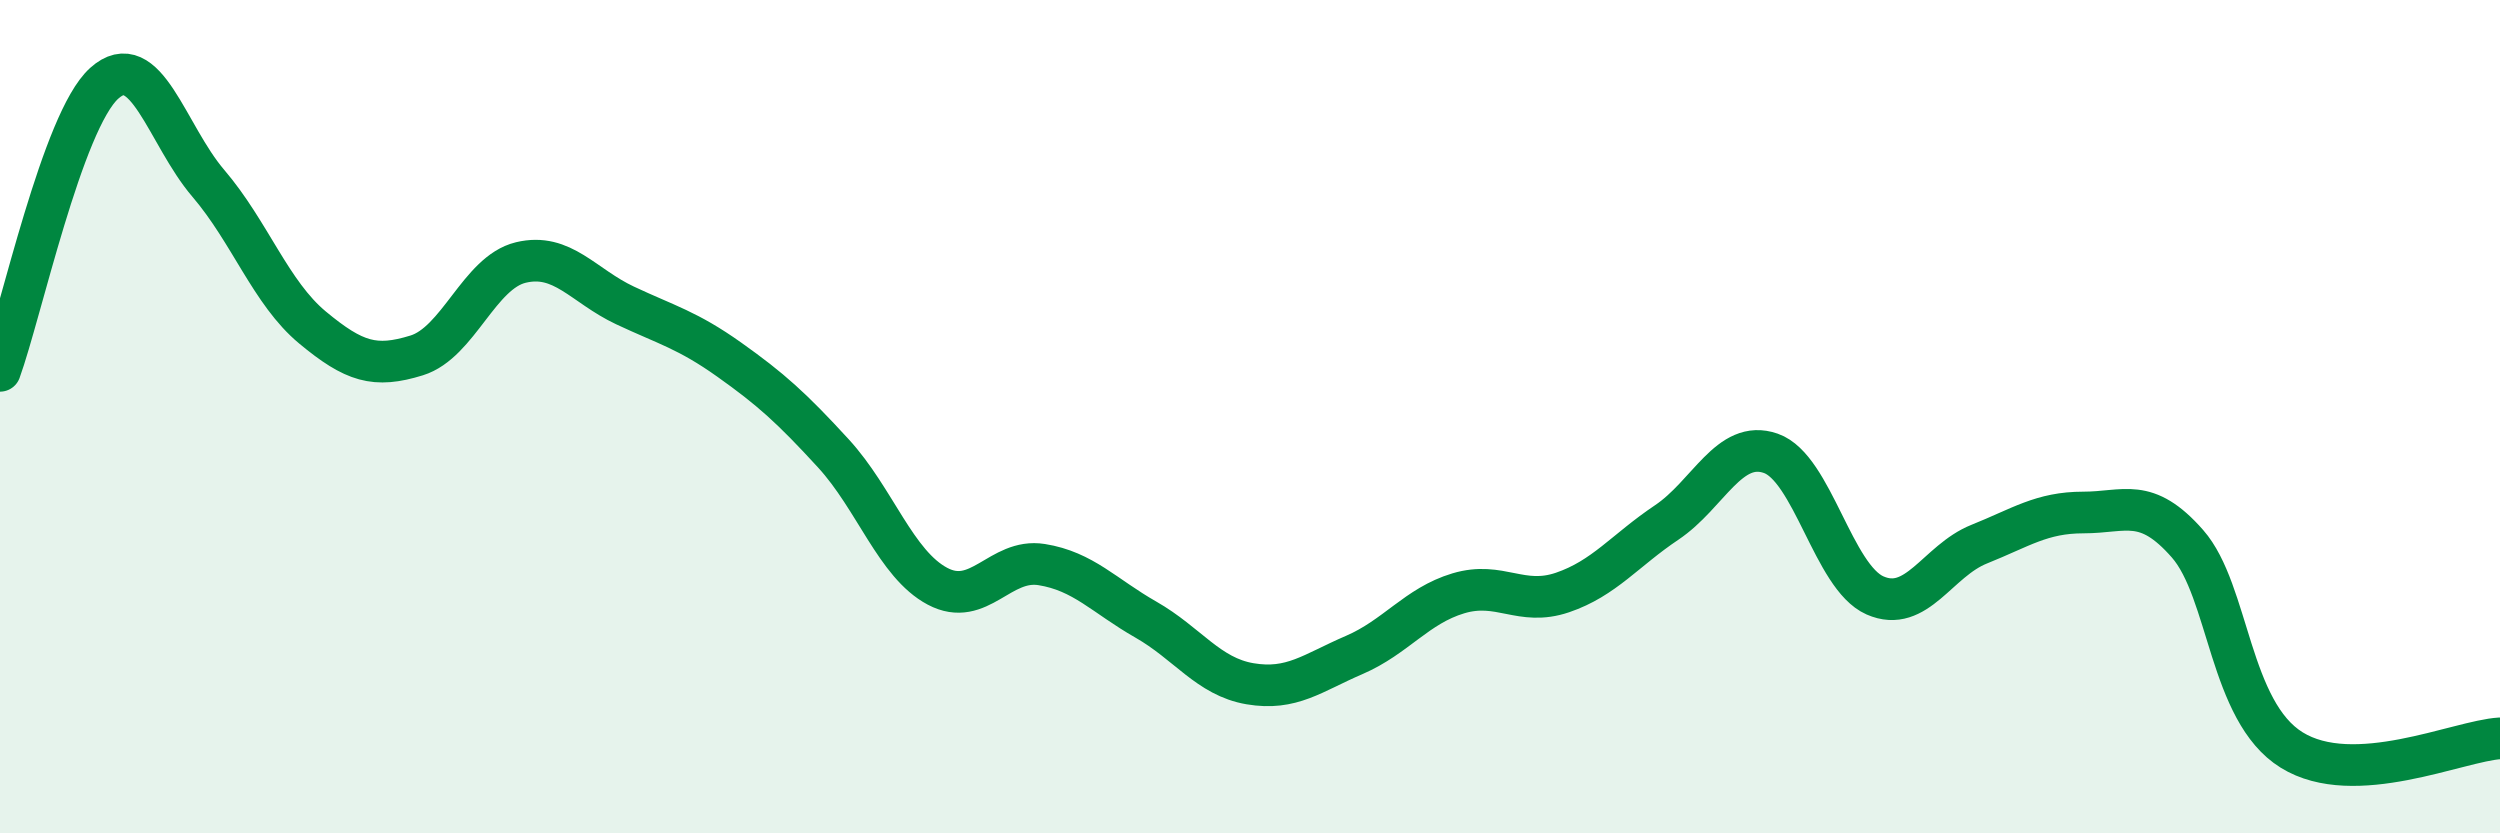
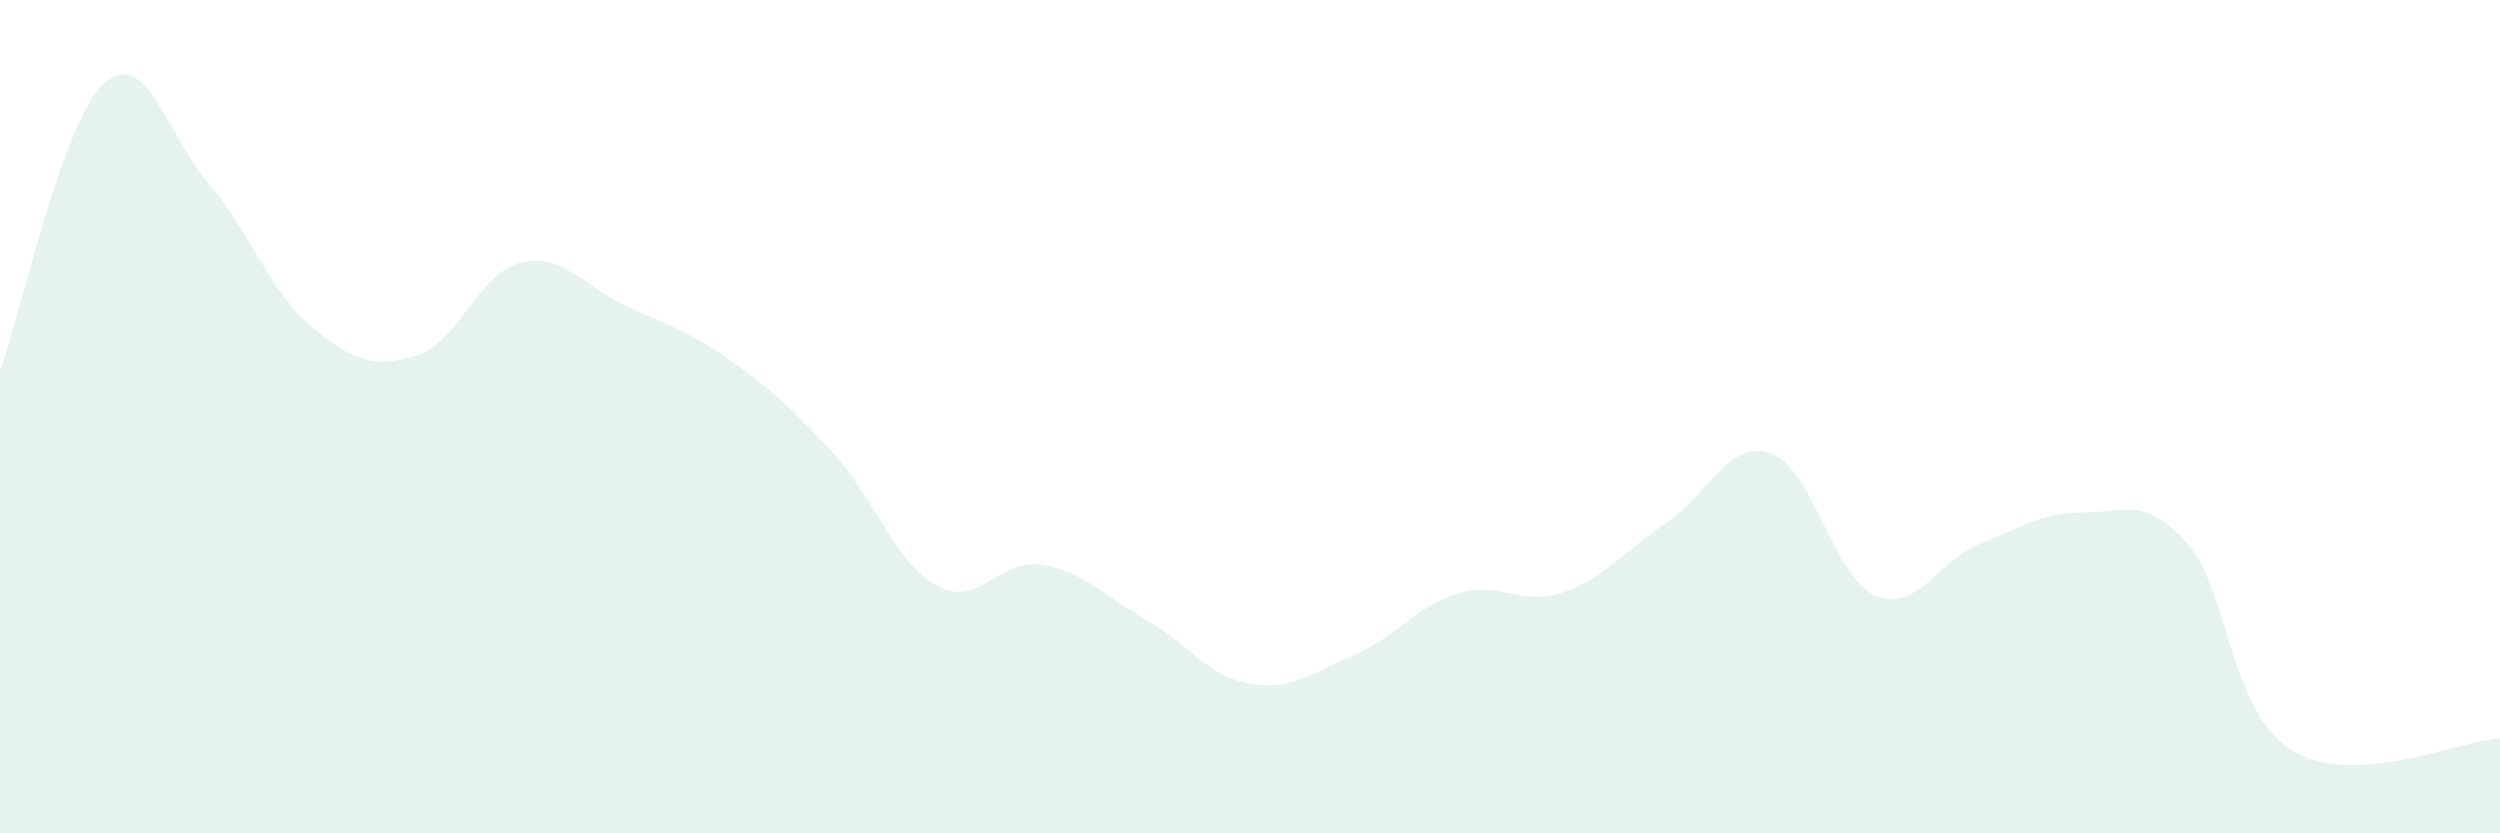
<svg xmlns="http://www.w3.org/2000/svg" width="60" height="20" viewBox="0 0 60 20">
  <path d="M 0,8.9 C 0.5,7.52 1.5,2.9 2.5,2 C 3.5,1.1 4,3.23 5,4.4 C 6,5.57 6.5,7.03 7.5,7.86 C 8.5,8.69 9,8.84 10,8.53 C 11,8.22 11.5,6.54 12.5,6.3 C 13.5,6.06 14,6.86 15,7.33 C 16,7.8 16.5,7.92 17.5,8.63 C 18.5,9.34 19,9.79 20,10.88 C 21,11.97 21.5,13.54 22.5,14.07 C 23.5,14.6 24,13.39 25,13.55 C 26,13.71 26.5,14.3 27.5,14.87 C 28.5,15.44 29,16.24 30,16.41 C 31,16.58 31.5,16.15 32.5,15.72 C 33.5,15.29 34,14.54 35,14.24 C 36,13.94 36.5,14.56 37.5,14.22 C 38.5,13.88 39,13.21 40,12.54 C 41,11.87 41.5,10.53 42.5,10.88 C 43.5,11.23 44,13.85 45,14.29 C 46,14.73 46.5,13.46 47.5,13.06 C 48.5,12.66 49,12.3 50,12.3 C 51,12.3 51.5,11.91 52.5,13.05 C 53.5,14.19 53.5,17.07 55,18 C 56.5,18.93 59,17.78 60,17.72L60 20L0 20Z" fill="#008740" opacity="0.1" stroke-linecap="round" stroke-linejoin="round" />
-   <path d="M 0,8.9 C 0.5,7.52 1.5,2.9 2.5,2 C 3.5,1.1 4,3.23 5,4.4 C 6,5.57 6.5,7.03 7.5,7.86 C 8.5,8.69 9,8.84 10,8.53 C 11,8.22 11.5,6.54 12.5,6.3 C 13.5,6.06 14,6.86 15,7.33 C 16,7.8 16.5,7.92 17.5,8.63 C 18.5,9.34 19,9.79 20,10.88 C 21,11.97 21.5,13.54 22.5,14.07 C 23.5,14.6 24,13.39 25,13.55 C 26,13.71 26.5,14.3 27.5,14.87 C 28.5,15.44 29,16.24 30,16.41 C 31,16.58 31.5,16.15 32.5,15.72 C 33.5,15.29 34,14.54 35,14.24 C 36,13.94 36.5,14.56 37.5,14.22 C 38.5,13.88 39,13.21 40,12.54 C 41,11.87 41.5,10.53 42.5,10.88 C 43.5,11.23 44,13.85 45,14.29 C 46,14.73 46.5,13.46 47.5,13.06 C 48.5,12.66 49,12.3 50,12.3 C 51,12.3 51.5,11.91 52.5,13.05 C 53.5,14.19 53.5,17.07 55,18 C 56.5,18.93 59,17.78 60,17.72" stroke="#008740" stroke-width="1" fill="none" stroke-linecap="round" stroke-linejoin="round" />
</svg>